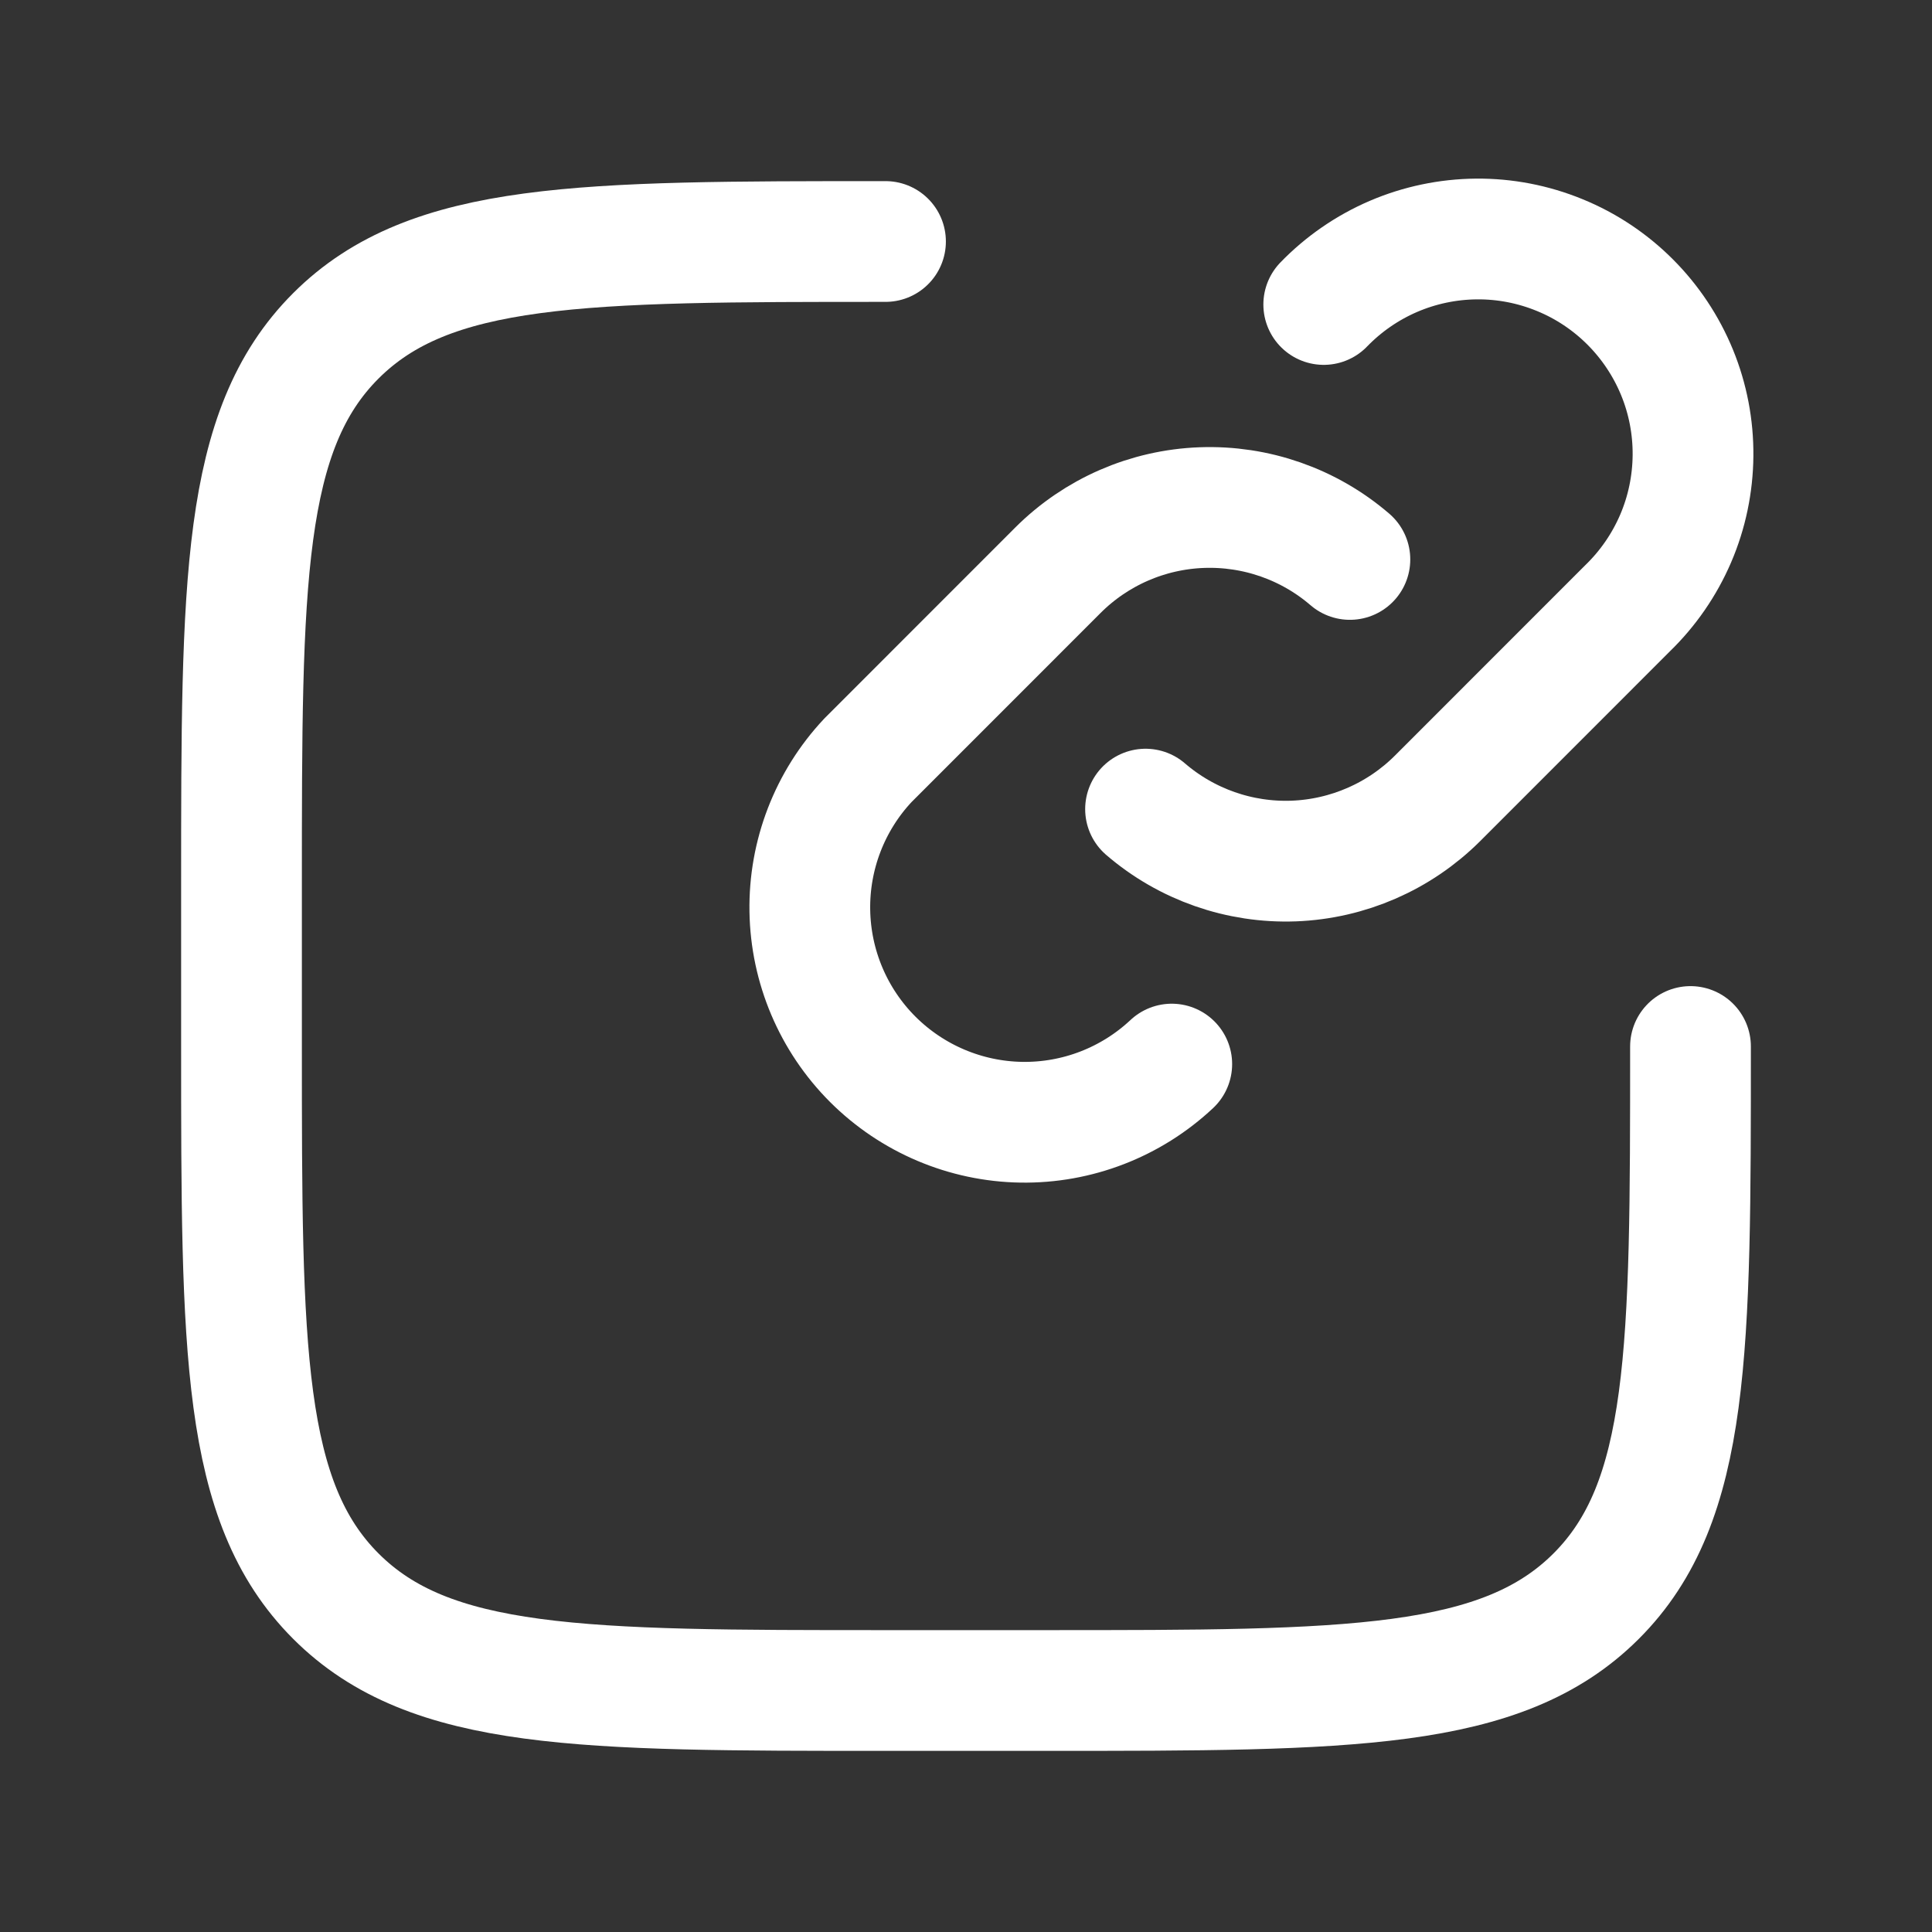
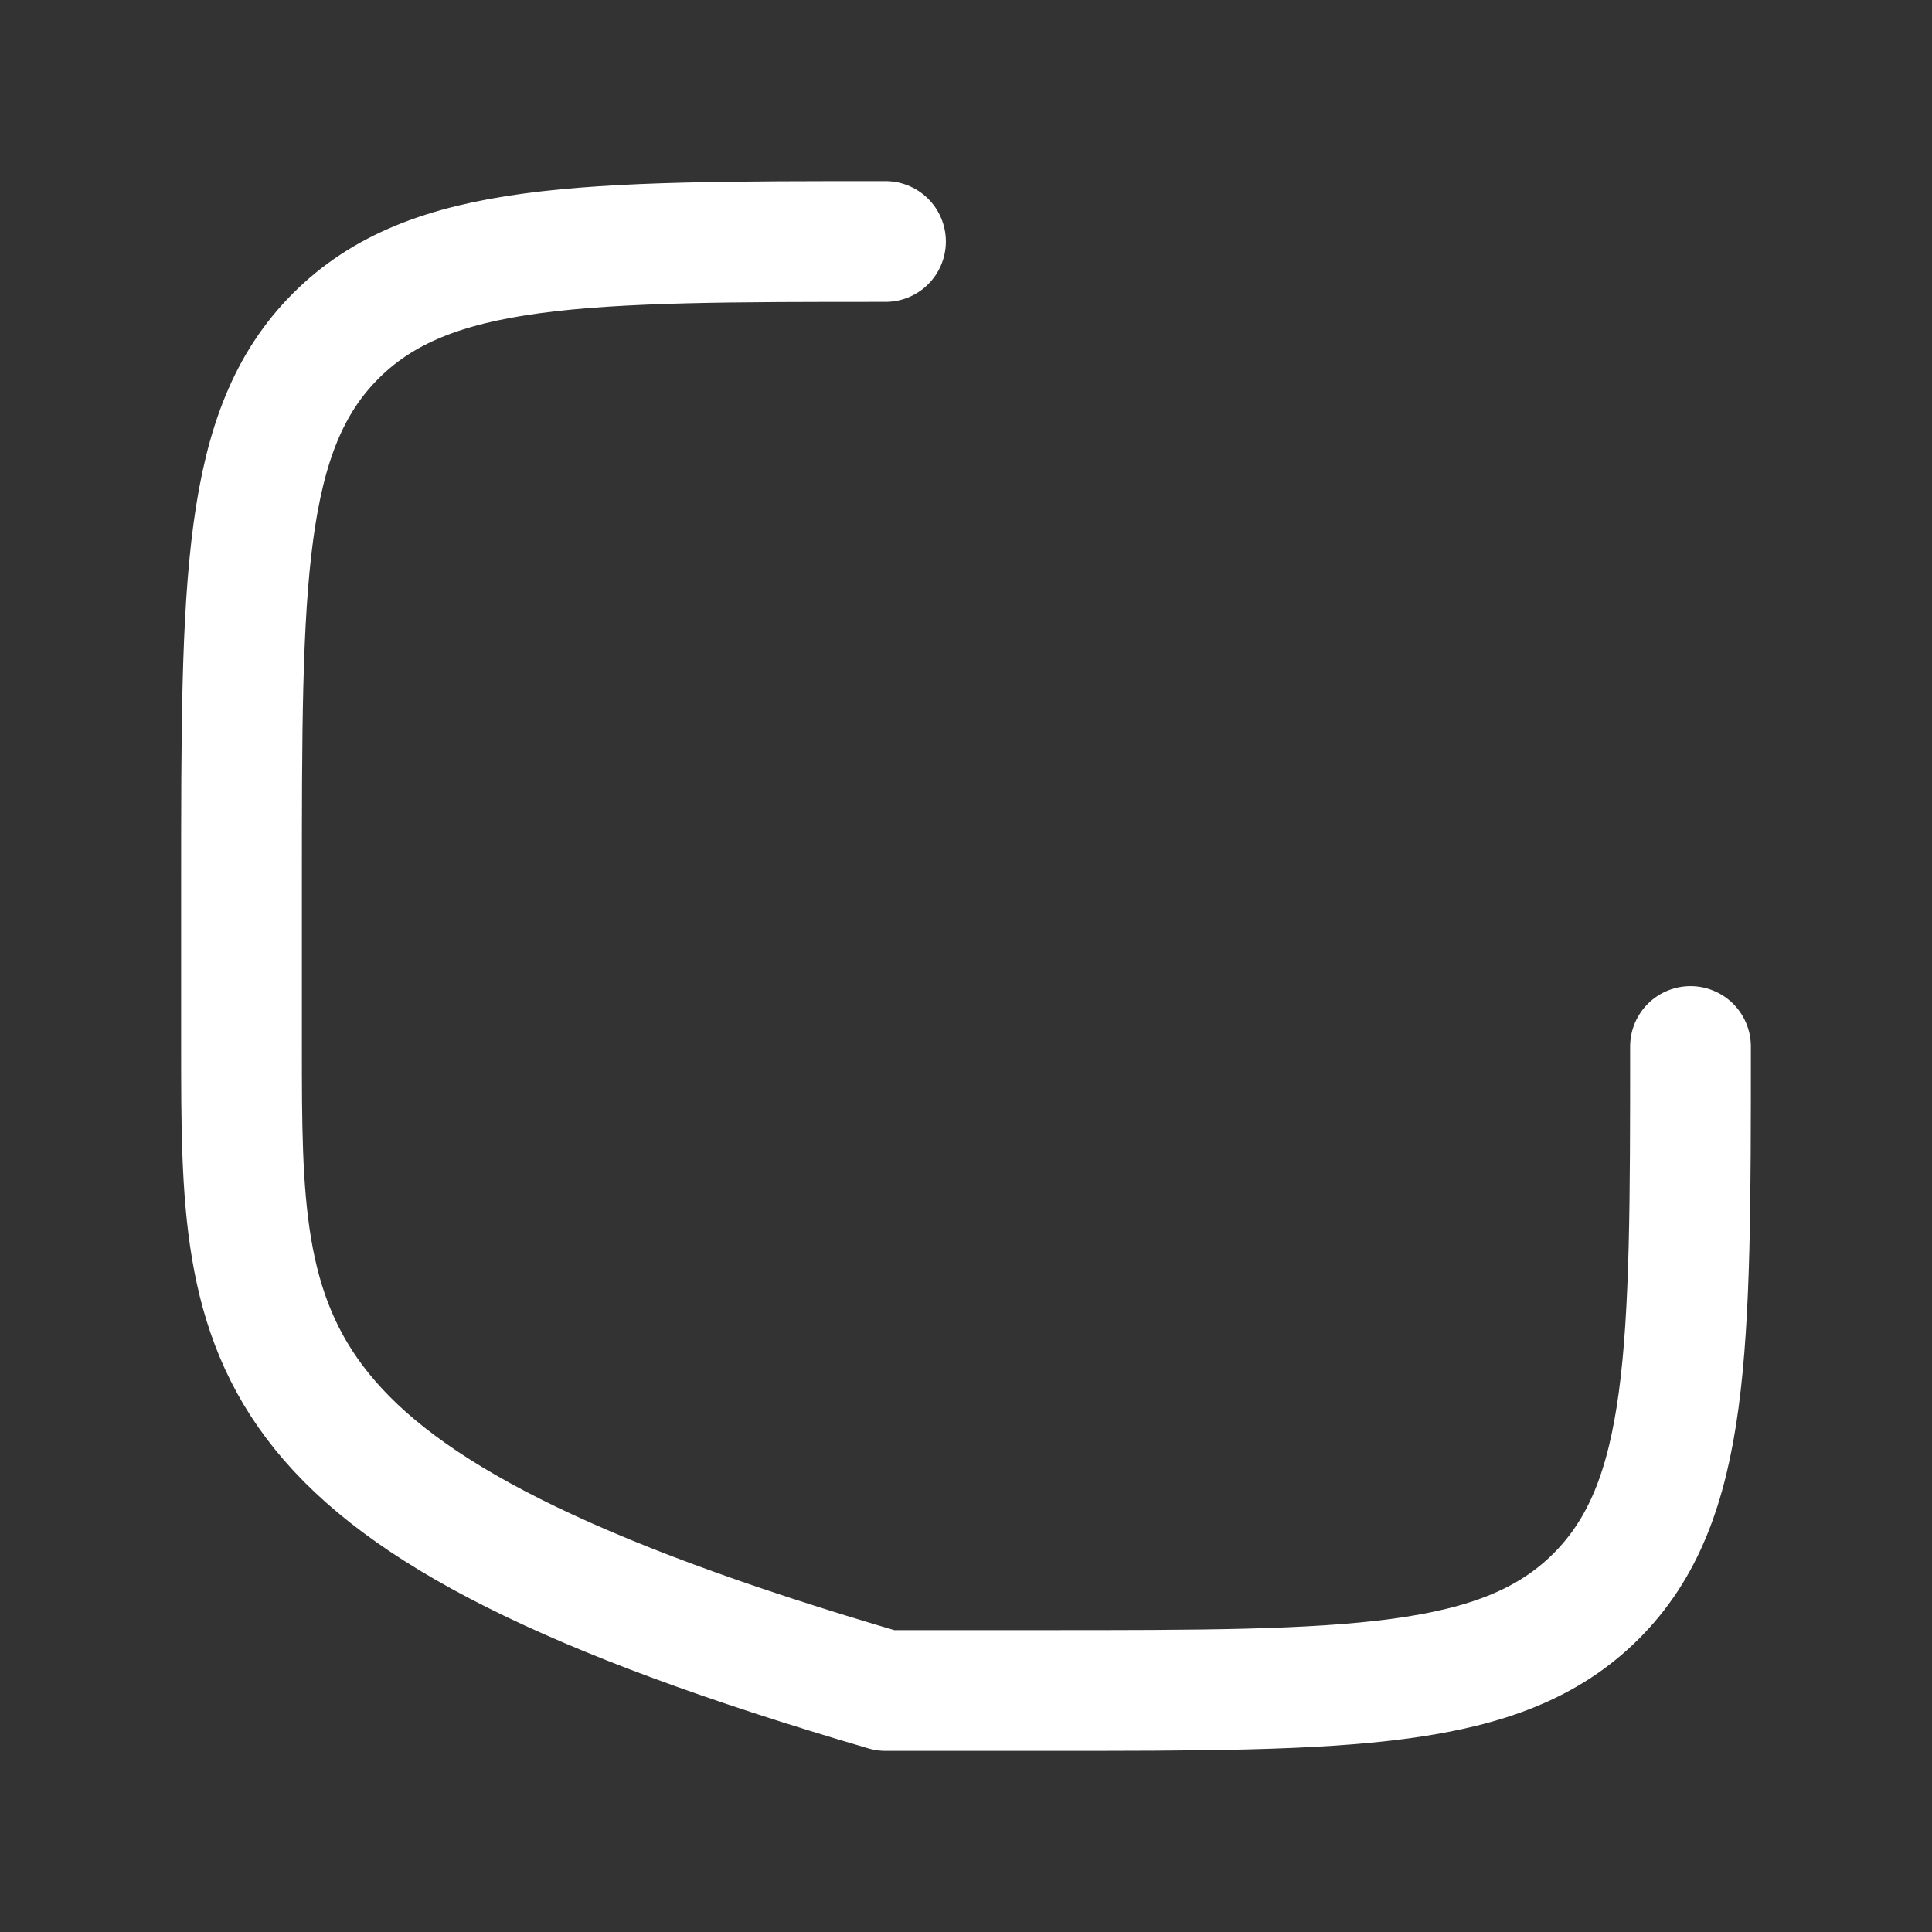
<svg xmlns="http://www.w3.org/2000/svg" width="30" height="30" viewBox="0 0 30 30" fill="none">
  <rect x="0" y="0" width="30" height="30" fill="#333333" stroke="none" />
-   <path d="M18.195 16.523C17.562 17.116 16.725 17.44 15.858 17.426C14.992 17.412 14.165 17.061 13.552 16.449C12.939 15.836 12.589 15.009 12.575 14.142C12.561 13.276 12.884 12.438 13.477 11.806L16.426 8.856C17.021 8.261 17.819 7.913 18.66 7.882C19.501 7.851 20.323 8.138 20.961 8.687M20.555 4.728C20.863 4.41 21.231 4.156 21.638 3.981C22.044 3.807 22.482 3.715 22.925 3.711C23.368 3.707 23.807 3.792 24.217 3.96C24.627 4.127 24.999 4.375 25.312 4.688C25.625 5.001 25.873 5.374 26.041 5.783C26.209 6.193 26.293 6.632 26.289 7.075C26.285 7.518 26.194 7.956 26.019 8.363C25.844 8.77 25.59 9.138 25.272 9.446L22.323 12.396C21.728 12.99 20.93 13.338 20.089 13.37C19.248 13.401 18.426 13.113 17.788 12.564" stroke="white" stroke-width="1.875" stroke-linecap="round" stroke-linejoin="round" />
-   <path d="M26.25 16.25C26.25 20.964 26.25 23.321 24.785 24.785C23.32 26.249 20.964 26.25 16.25 26.25H13.75C9.036 26.25 6.679 26.25 5.215 24.785C3.751 23.32 3.75 20.964 3.75 16.25V13.75C3.75 9.036 3.75 6.679 5.215 5.215C6.68 3.751 9.036 3.75 13.75 3.75" stroke="white" stroke-width="1.875" stroke-linecap="round" stroke-linejoin="round" />
+   <path d="M26.25 16.25C26.25 20.964 26.25 23.321 24.785 24.785C23.32 26.249 20.964 26.25 16.25 26.25H13.75C3.751 23.32 3.75 20.964 3.75 16.25V13.75C3.75 9.036 3.75 6.679 5.215 5.215C6.68 3.751 9.036 3.75 13.75 3.75" stroke="white" stroke-width="1.875" stroke-linecap="round" stroke-linejoin="round" />
</svg>